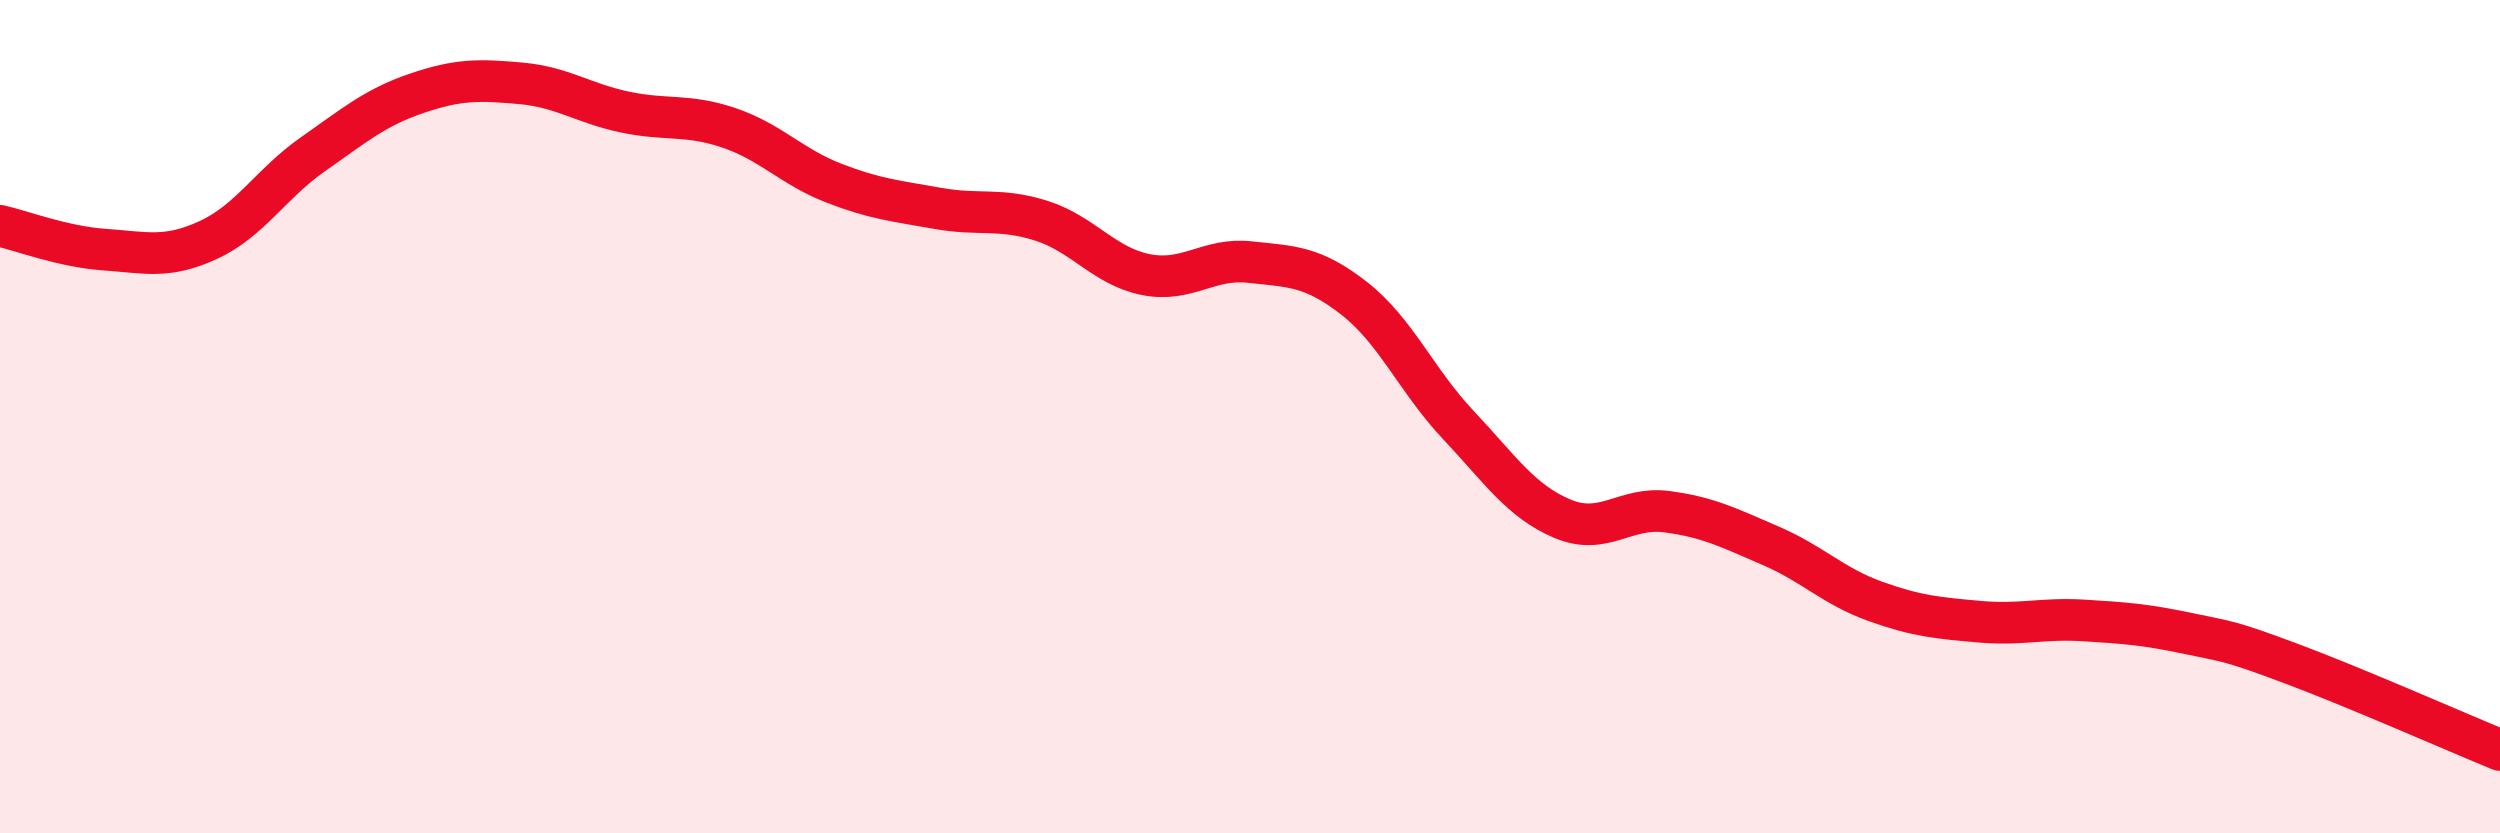
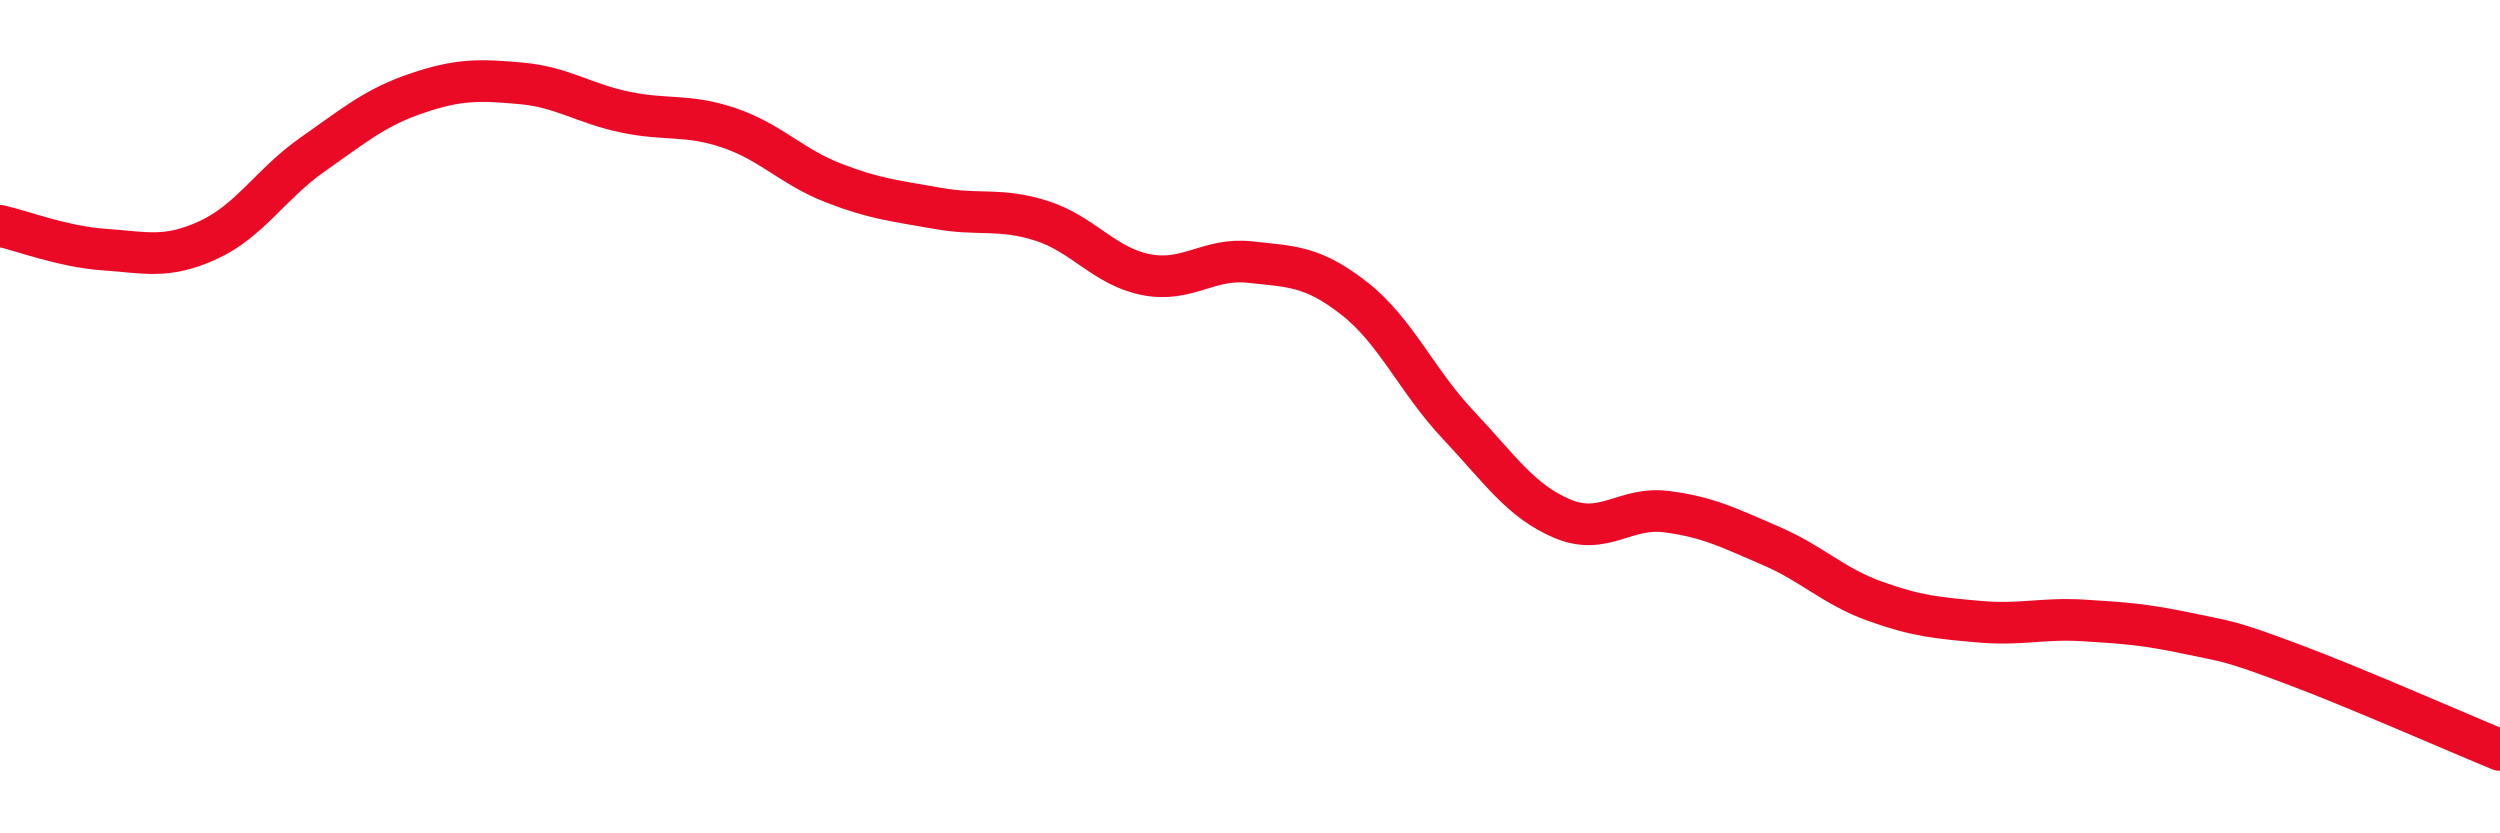
<svg xmlns="http://www.w3.org/2000/svg" width="60" height="20" viewBox="0 0 60 20">
-   <path d="M 0,5.42 C 0.5,5.53 1.5,5.92 2.5,5.99 C 3.5,6.06 4,6.22 5,5.76 C 6,5.3 6.5,4.41 7.5,3.71 C 8.5,3.01 9,2.58 10,2.24 C 11,1.9 11.5,1.91 12.5,2 C 13.5,2.09 14,2.48 15,2.69 C 16,2.9 16.5,2.73 17.5,3.07 C 18.5,3.41 19,4 20,4.39 C 21,4.78 21.5,4.82 22.5,5 C 23.5,5.18 24,4.98 25,5.3 C 26,5.62 26.5,6.39 27.5,6.59 C 28.5,6.79 29,6.18 30,6.29 C 31,6.4 31.5,6.38 32.5,7.16 C 33.5,7.94 34,9.14 35,10.2 C 36,11.26 36.5,12.03 37.5,12.45 C 38.5,12.87 39,12.15 40,12.28 C 41,12.41 41.5,12.67 42.5,13.1 C 43.5,13.53 44,14.07 45,14.43 C 46,14.79 46.5,14.83 47.5,14.92 C 48.5,15.01 49,14.83 50,14.89 C 51,14.95 51.5,14.99 52.5,15.2 C 53.5,15.41 53.5,15.37 55,15.93 C 56.5,16.49 59,17.59 60,18L60 20L0 20Z" fill="#EB0A25" opacity="0.1" stroke-linecap="round" stroke-linejoin="round" />
  <path d="M 0,5.42 C 0.5,5.53 1.5,5.92 2.5,5.99 C 3.5,6.06 4,6.22 5,5.76 C 6,5.3 6.5,4.41 7.5,3.71 C 8.5,3.01 9,2.58 10,2.24 C 11,1.9 11.5,1.91 12.5,2 C 13.5,2.09 14,2.48 15,2.69 C 16,2.9 16.5,2.73 17.5,3.07 C 18.5,3.41 19,4 20,4.39 C 21,4.78 21.5,4.82 22.5,5 C 23.5,5.18 24,4.98 25,5.3 C 26,5.62 26.5,6.39 27.5,6.59 C 28.5,6.79 29,6.18 30,6.29 C 31,6.4 31.5,6.38 32.5,7.16 C 33.5,7.94 34,9.14 35,10.2 C 36,11.26 36.5,12.03 37.5,12.45 C 38.5,12.87 39,12.15 40,12.28 C 41,12.41 41.5,12.67 42.5,13.1 C 43.5,13.53 44,14.07 45,14.43 C 46,14.79 46.5,14.83 47.5,14.92 C 48.5,15.01 49,14.83 50,14.89 C 51,14.95 51.5,14.99 52.5,15.2 C 53.5,15.41 53.5,15.37 55,15.93 C 56.5,16.49 59,17.59 60,18" stroke="#EB0A25" stroke-width="1" fill="none" stroke-linecap="round" stroke-linejoin="round" />
</svg>